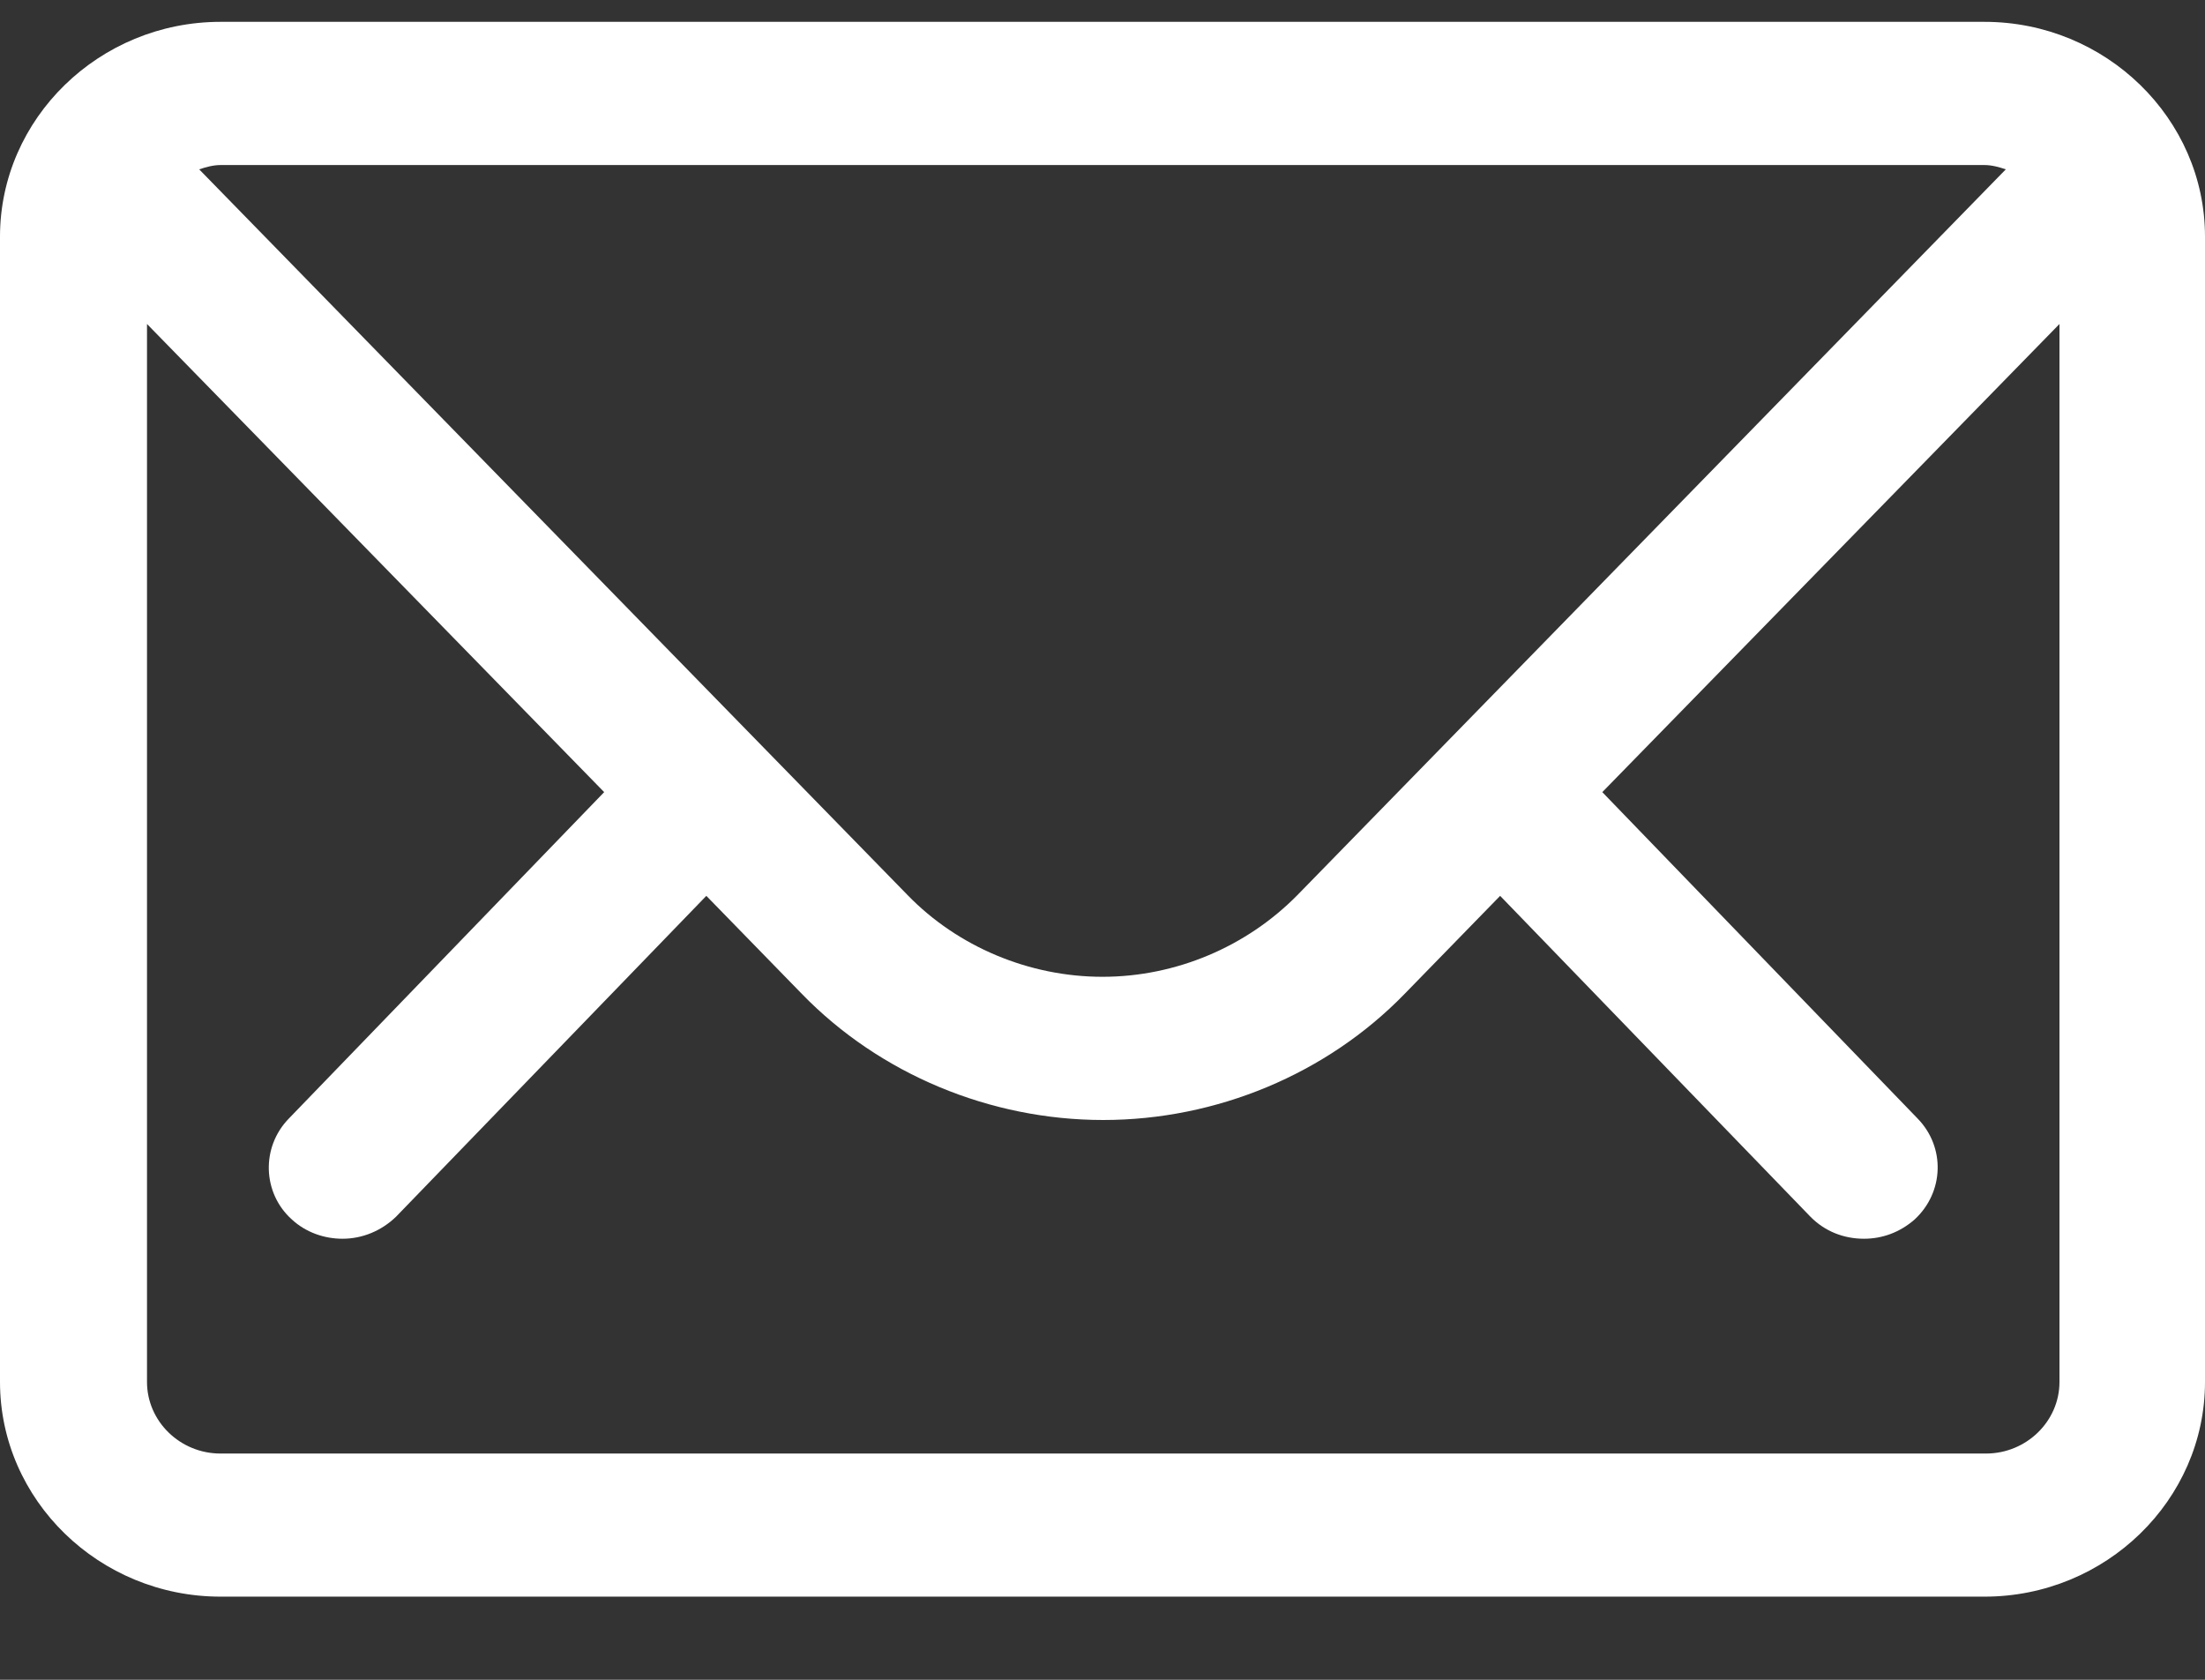
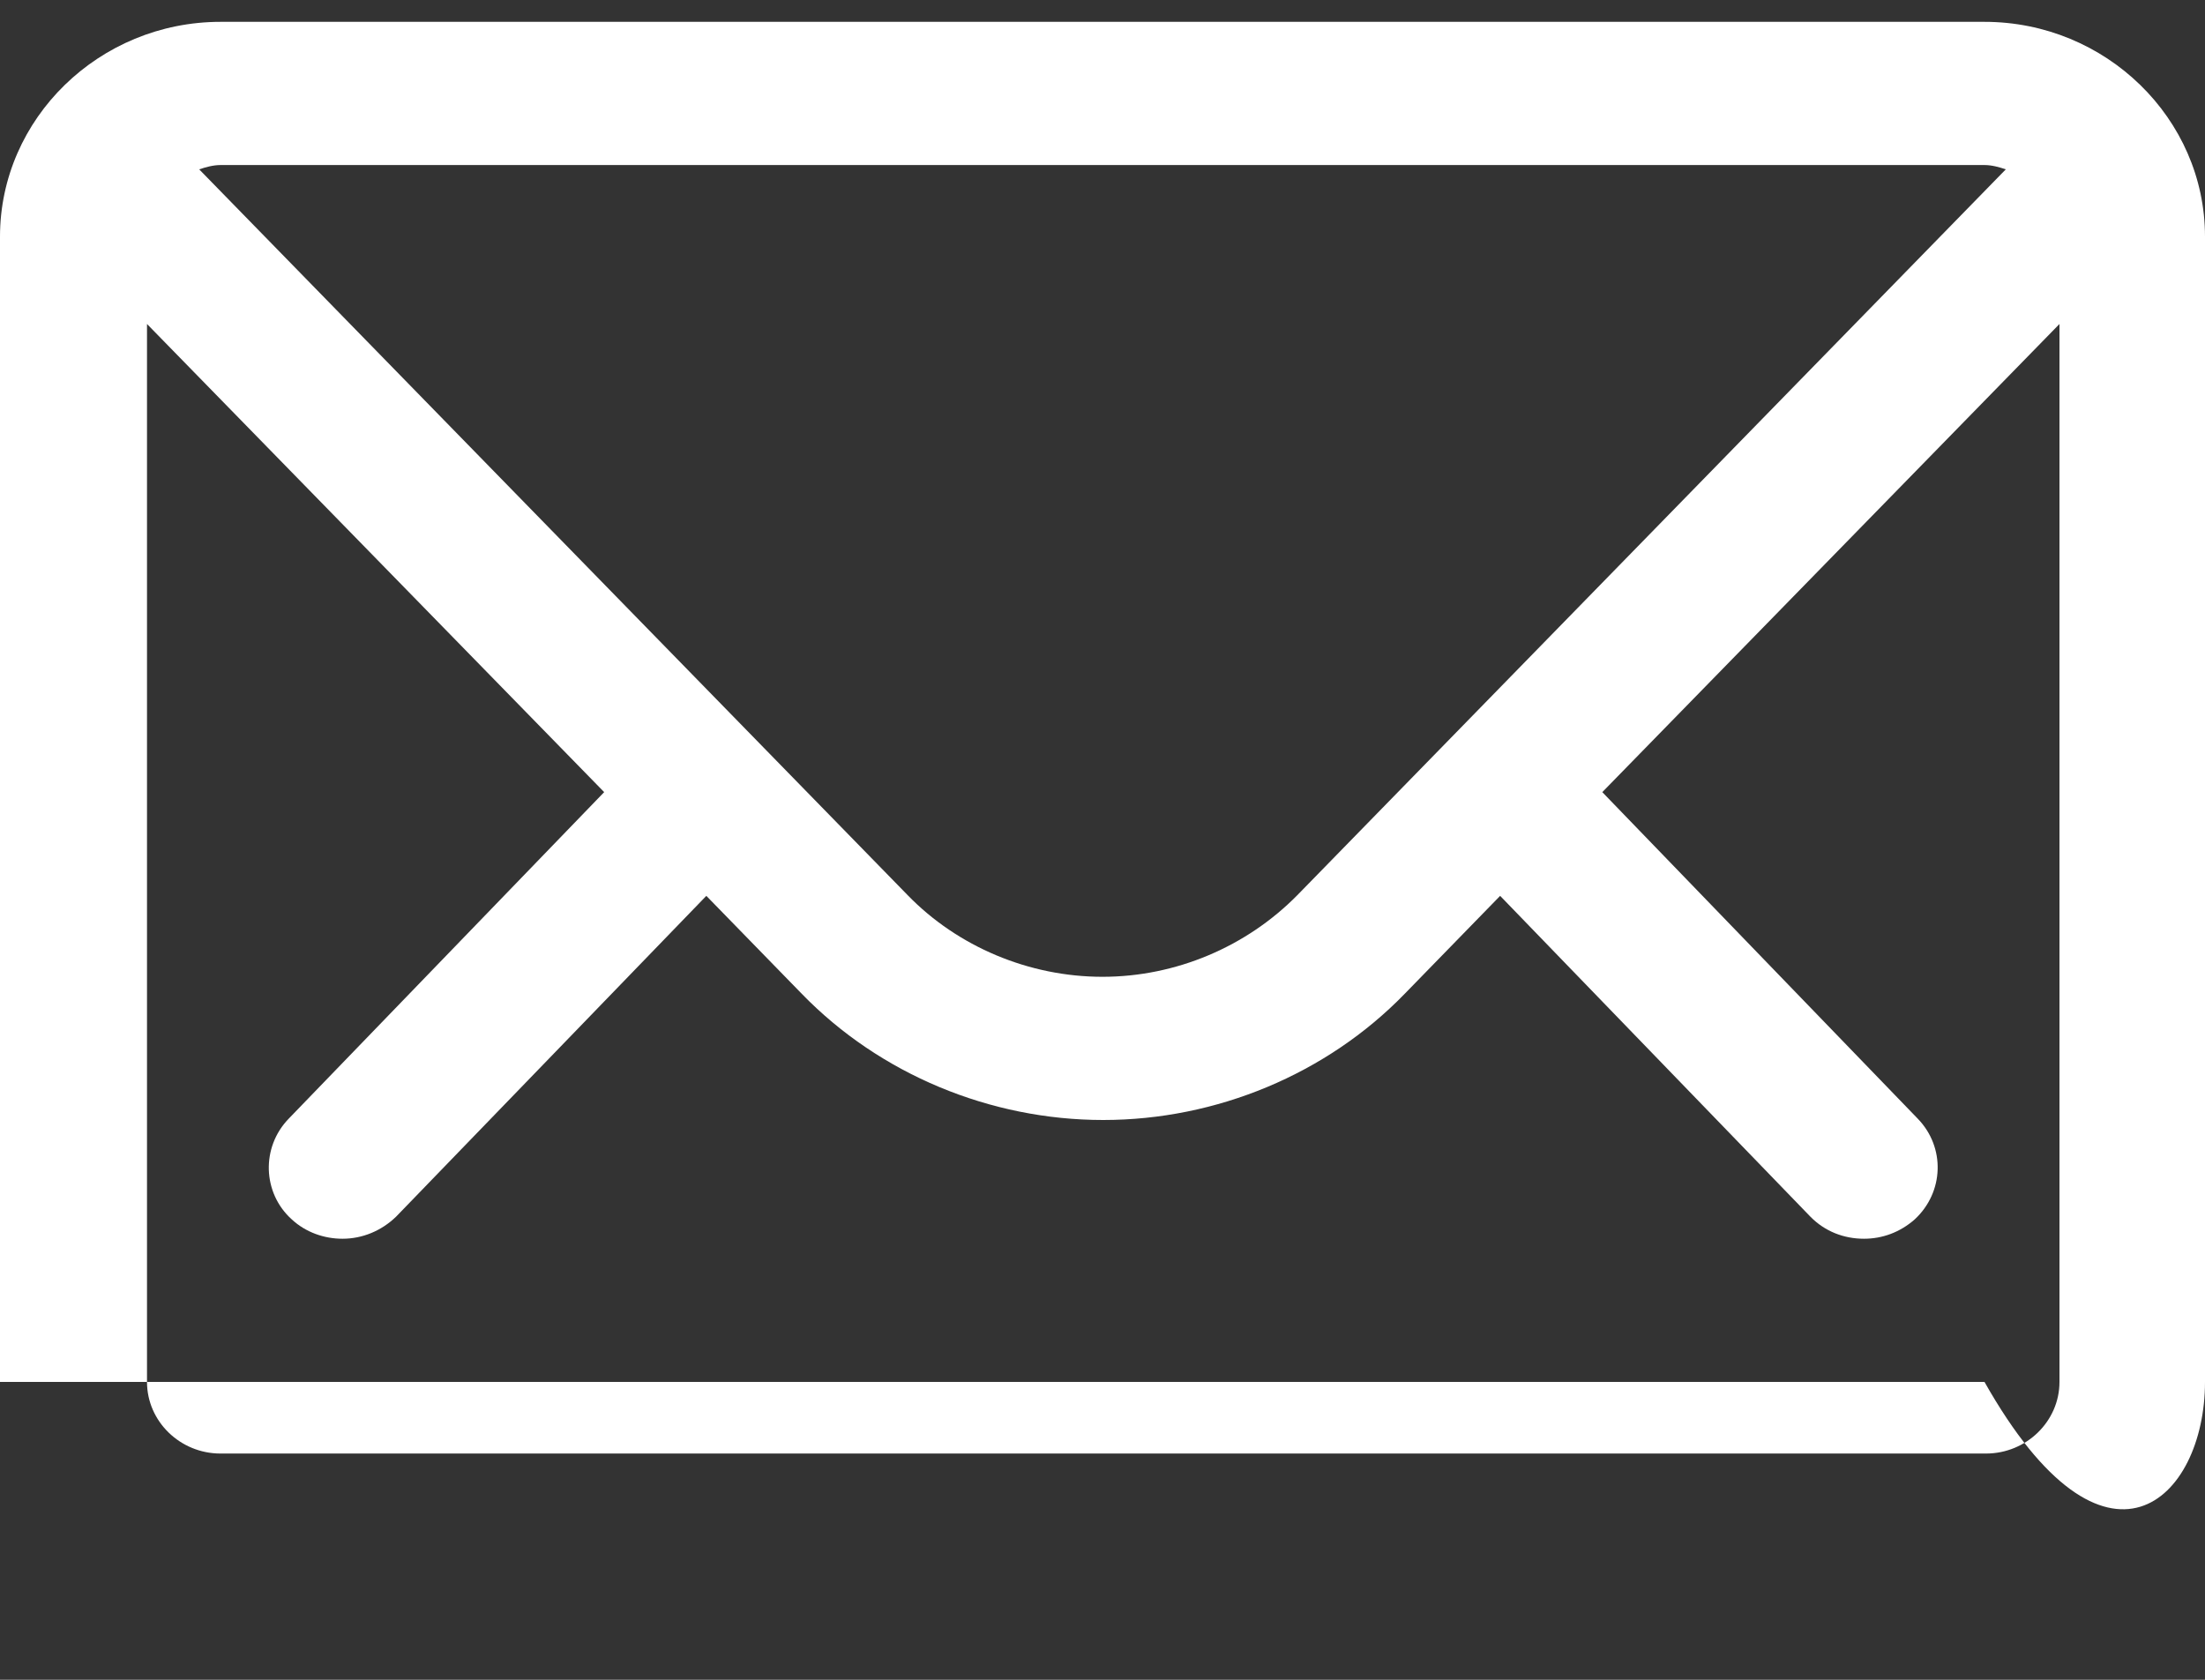
<svg xmlns="http://www.w3.org/2000/svg" width="21" height="16" viewBox="0 0 21 16" fill="none">
  <rect x="0" y="0" width="21" height="16" fill="#333333" stroke="none" />
-   <path d="M18.9 0.208H2.1C0.945 0.208 0 1.129 0 2.254V13.163C0 14.288 0.945 15.208 2.1 15.208H18.9C20.055 15.208 21 14.288 21 13.163V2.254C21 1.129 20.055 0.208 18.9 0.208ZM18.9 1.572C18.97 1.572 19.04 1.592 19.103 1.613L12.355 8.527C11.872 9.017 11.2 9.304 10.5 9.304C9.8 9.304 9.121 9.017 8.645 8.527L1.897 1.613C1.96 1.592 2.03 1.572 2.1 1.572H18.9ZM18.9 13.845H2.1C1.715 13.845 1.4 13.538 1.4 13.163V3.086L5.754 7.545L2.751 10.654C2.485 10.927 2.499 11.363 2.779 11.615C2.912 11.738 3.087 11.799 3.262 11.799C3.451 11.799 3.633 11.724 3.773 11.588L6.727 8.533L7.637 9.467C8.379 10.231 9.429 10.668 10.507 10.668C11.585 10.668 12.635 10.231 13.377 9.467L14.287 8.533L17.241 11.588C17.381 11.731 17.563 11.799 17.752 11.799C17.927 11.799 18.095 11.738 18.235 11.615C18.515 11.356 18.529 10.927 18.263 10.654L15.26 7.545L19.614 3.086V13.163C19.614 13.538 19.299 13.845 18.914 13.845H18.9Z" fill="white" />
+   <path d="M18.9 0.208H2.1C0.945 0.208 0 1.129 0 2.254V13.163H18.9C20.055 15.208 21 14.288 21 13.163V2.254C21 1.129 20.055 0.208 18.9 0.208ZM18.9 1.572C18.97 1.572 19.04 1.592 19.103 1.613L12.355 8.527C11.872 9.017 11.2 9.304 10.5 9.304C9.8 9.304 9.121 9.017 8.645 8.527L1.897 1.613C1.96 1.592 2.03 1.572 2.1 1.572H18.9ZM18.9 13.845H2.1C1.715 13.845 1.4 13.538 1.4 13.163V3.086L5.754 7.545L2.751 10.654C2.485 10.927 2.499 11.363 2.779 11.615C2.912 11.738 3.087 11.799 3.262 11.799C3.451 11.799 3.633 11.724 3.773 11.588L6.727 8.533L7.637 9.467C8.379 10.231 9.429 10.668 10.507 10.668C11.585 10.668 12.635 10.231 13.377 9.467L14.287 8.533L17.241 11.588C17.381 11.731 17.563 11.799 17.752 11.799C17.927 11.799 18.095 11.738 18.235 11.615C18.515 11.356 18.529 10.927 18.263 10.654L15.26 7.545L19.614 3.086V13.163C19.614 13.538 19.299 13.845 18.914 13.845H18.9Z" fill="white" />
</svg>